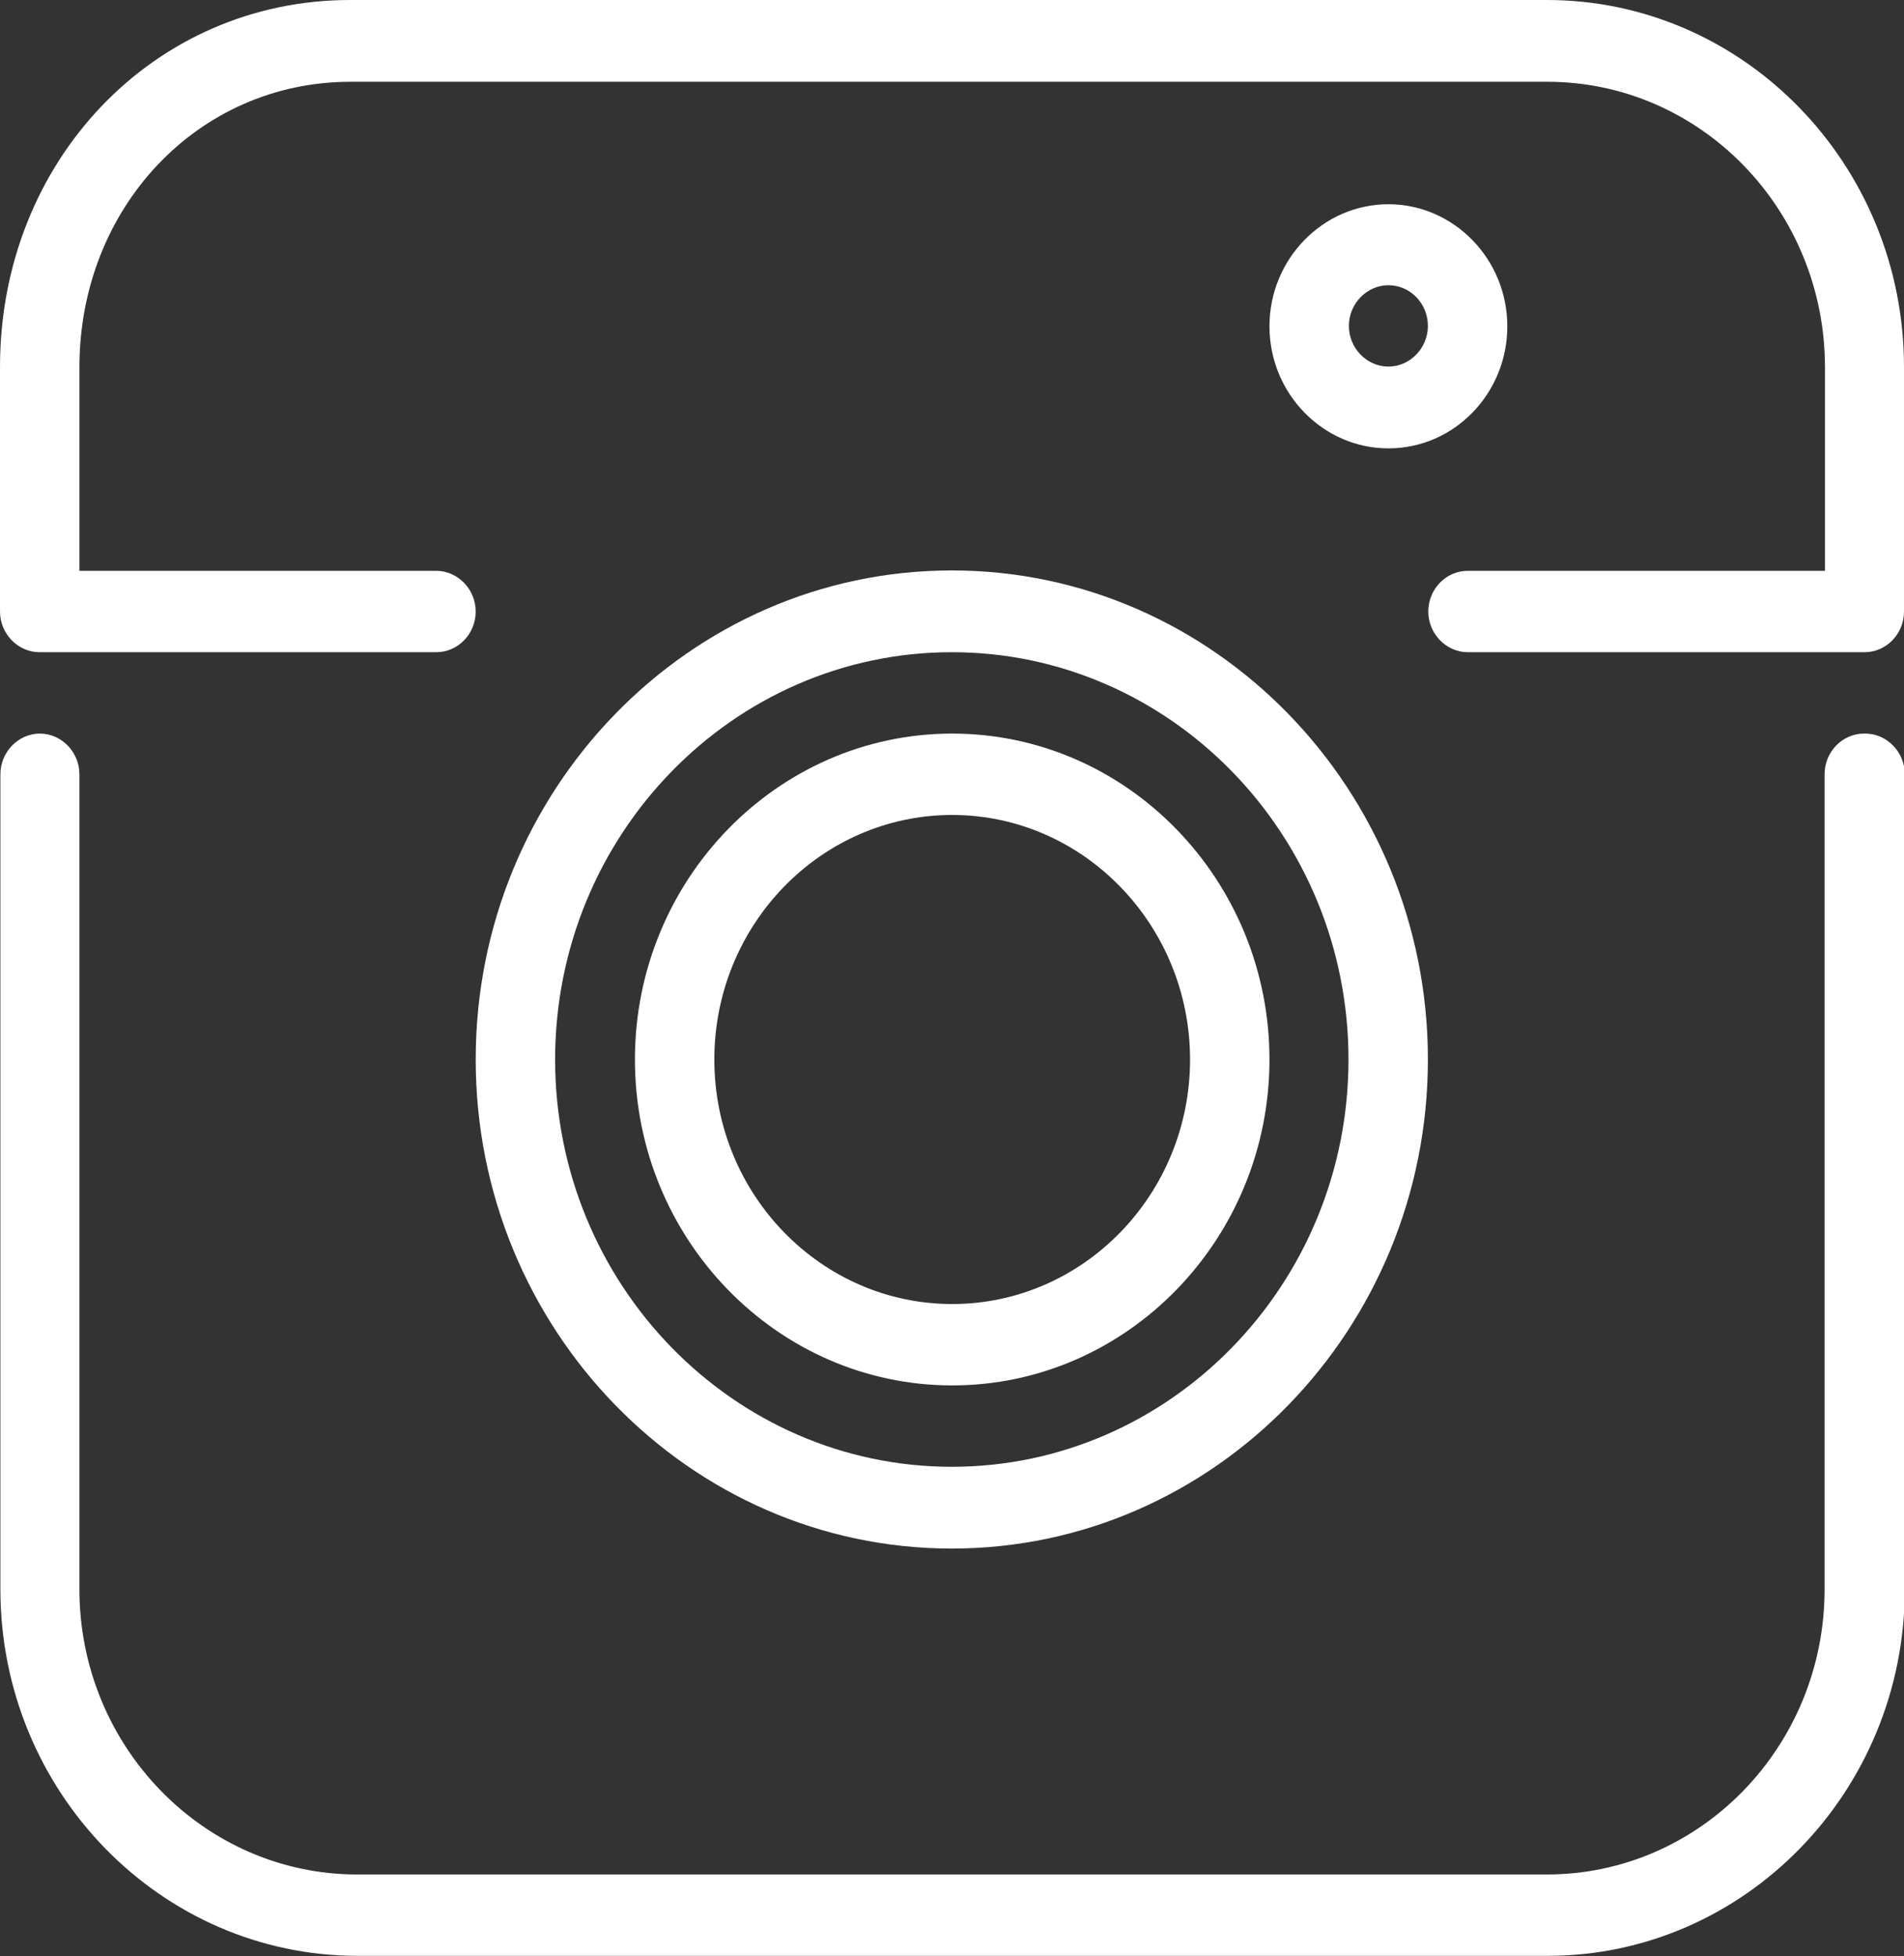
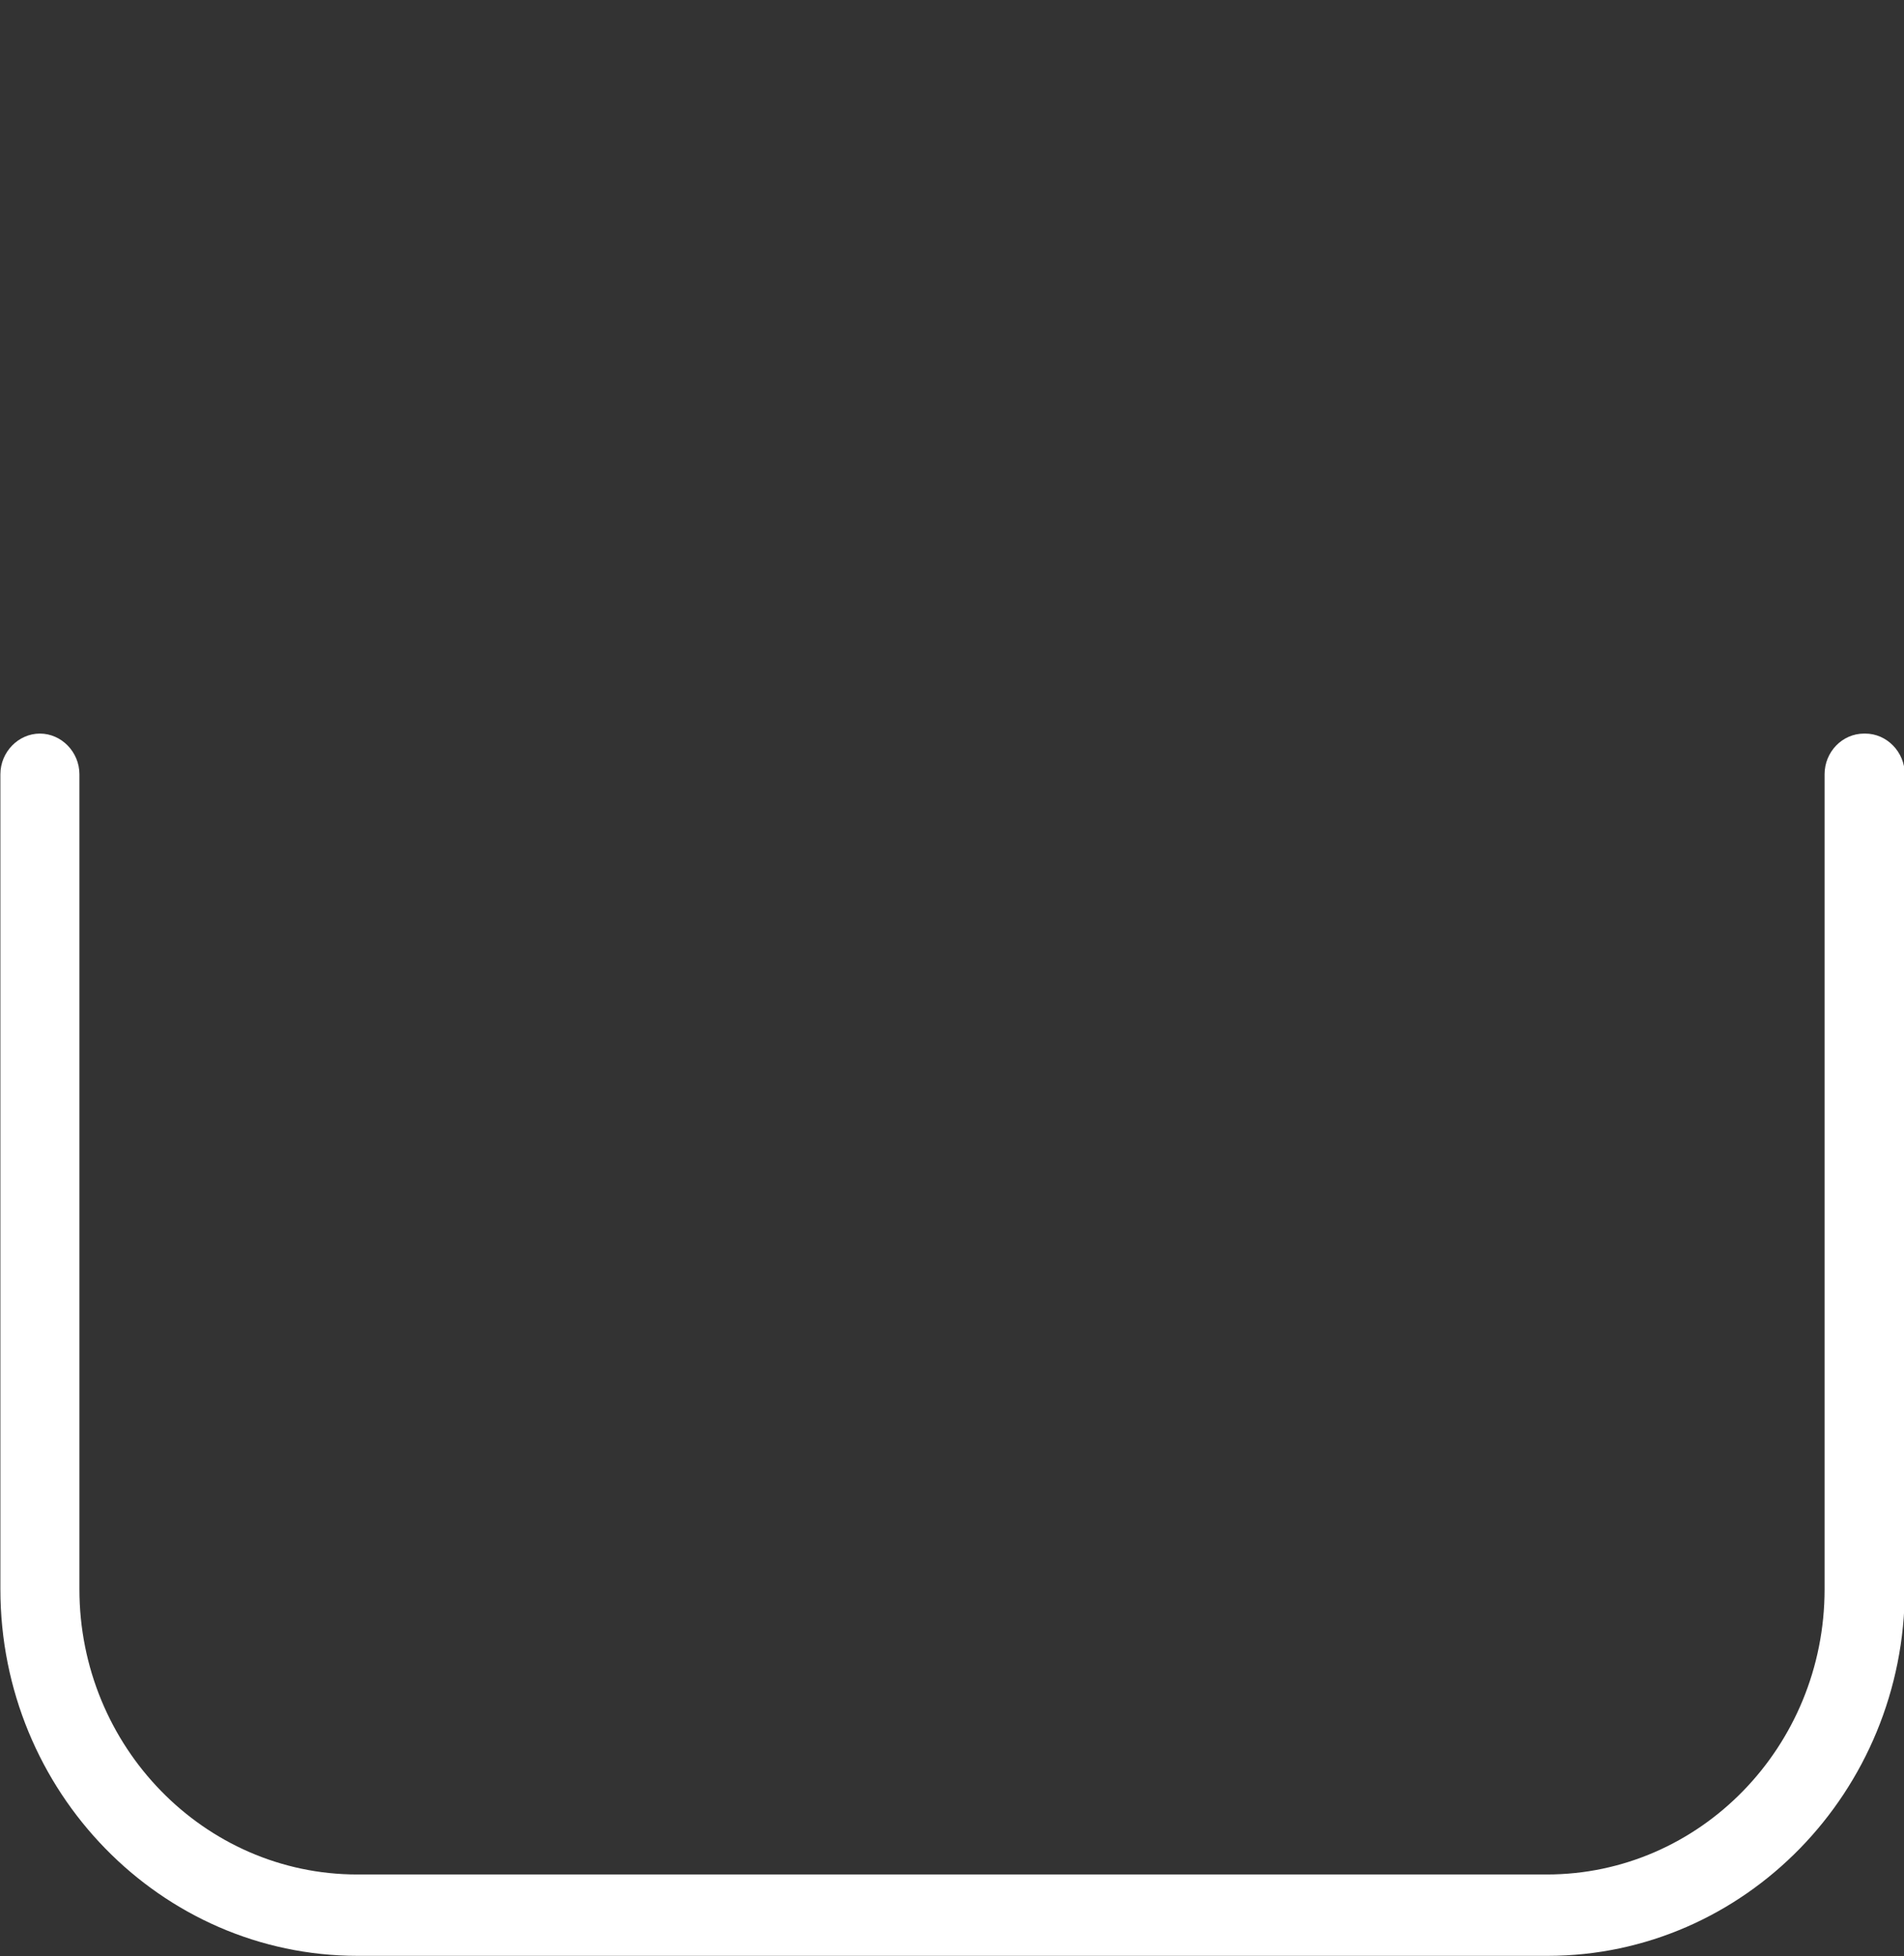
<svg xmlns="http://www.w3.org/2000/svg" id="Layer_2" viewBox="0 0 48.67 50">
  <rect x="0" y="0" width="48.67" height="50" fill="#333333" stroke="none" />
  <g id="Layer_1-2">
    <g>
-       <path d="M39.54,0H8.95C3.93,0,0,4.12,0,9.38v6.25c0,.57,.46,1.04,1.01,1.04H11.15c.56,0,1.01-.47,1.01-1.04s-.46-1.04-1.01-1.04H2.03v-5.2c0-4.09,3.04-7.3,6.93-7.3h30.59c3.92,0,7.1,3.27,7.1,7.3v5.2h-9.13c-.56,0-1.01,.47-1.01,1.04s.46,1.04,1.01,1.04h10.14c.56,0,1.01-.47,1.01-1.04v-6.25c0-5.17-4.09-9.38-9.13-9.38" style="fill:#fff;" />
      <path d="M47.65,18.75c-.56,0-1.01,.47-1.01,1.04v20.83c0,4.02-3.18,7.29-7.1,7.29H9.13c-3.91,0-7.1-3.27-7.1-7.29V19.79c0-.57-.46-1.04-1.01-1.04s-1.01,.47-1.01,1.04v20.83c0,5.17,4.1,9.37,9.13,9.37h30.42c5.03,0,9.13-4.2,9.13-9.37V19.79c0-.57-.46-1.04-1.01-1.04" style="fill:#fff;" />
-       <path d="M34.47,27.08c0,5.74-4.55,10.41-10.14,10.41s-10.14-4.67-10.14-10.41,4.55-10.41,10.14-10.41,10.14,4.67,10.14,10.41m-22.31,0c0,6.89,5.46,12.5,12.17,12.5s12.17-5.61,12.17-12.5-5.46-12.5-12.17-12.5-12.17,5.61-12.17,12.5" style="fill:#fff;" />
-       <path d="M30.42,27.08c0,3.45-2.73,6.25-6.08,6.25s-6.08-2.8-6.08-6.25,2.73-6.25,6.08-6.25,6.08,2.81,6.08,6.25m-14.19,0c0,4.59,3.64,8.33,8.11,8.33s8.11-3.74,8.11-8.33-3.64-8.33-8.11-8.33-8.11,3.74-8.11,8.33" style="fill:#fff;" />
-       <path d="M35.49,7.29c.56,0,1.01,.47,1.01,1.04s-.46,1.04-1.01,1.04-1.01-.47-1.01-1.04,.46-1.04,1.01-1.04m0,4.17c1.68,0,3.04-1.4,3.04-3.12s-1.37-3.12-3.04-3.12-3.04,1.4-3.04,3.12,1.37,3.12,3.04,3.12" style="fill:#fff;" />
    </g>
  </g>
</svg>